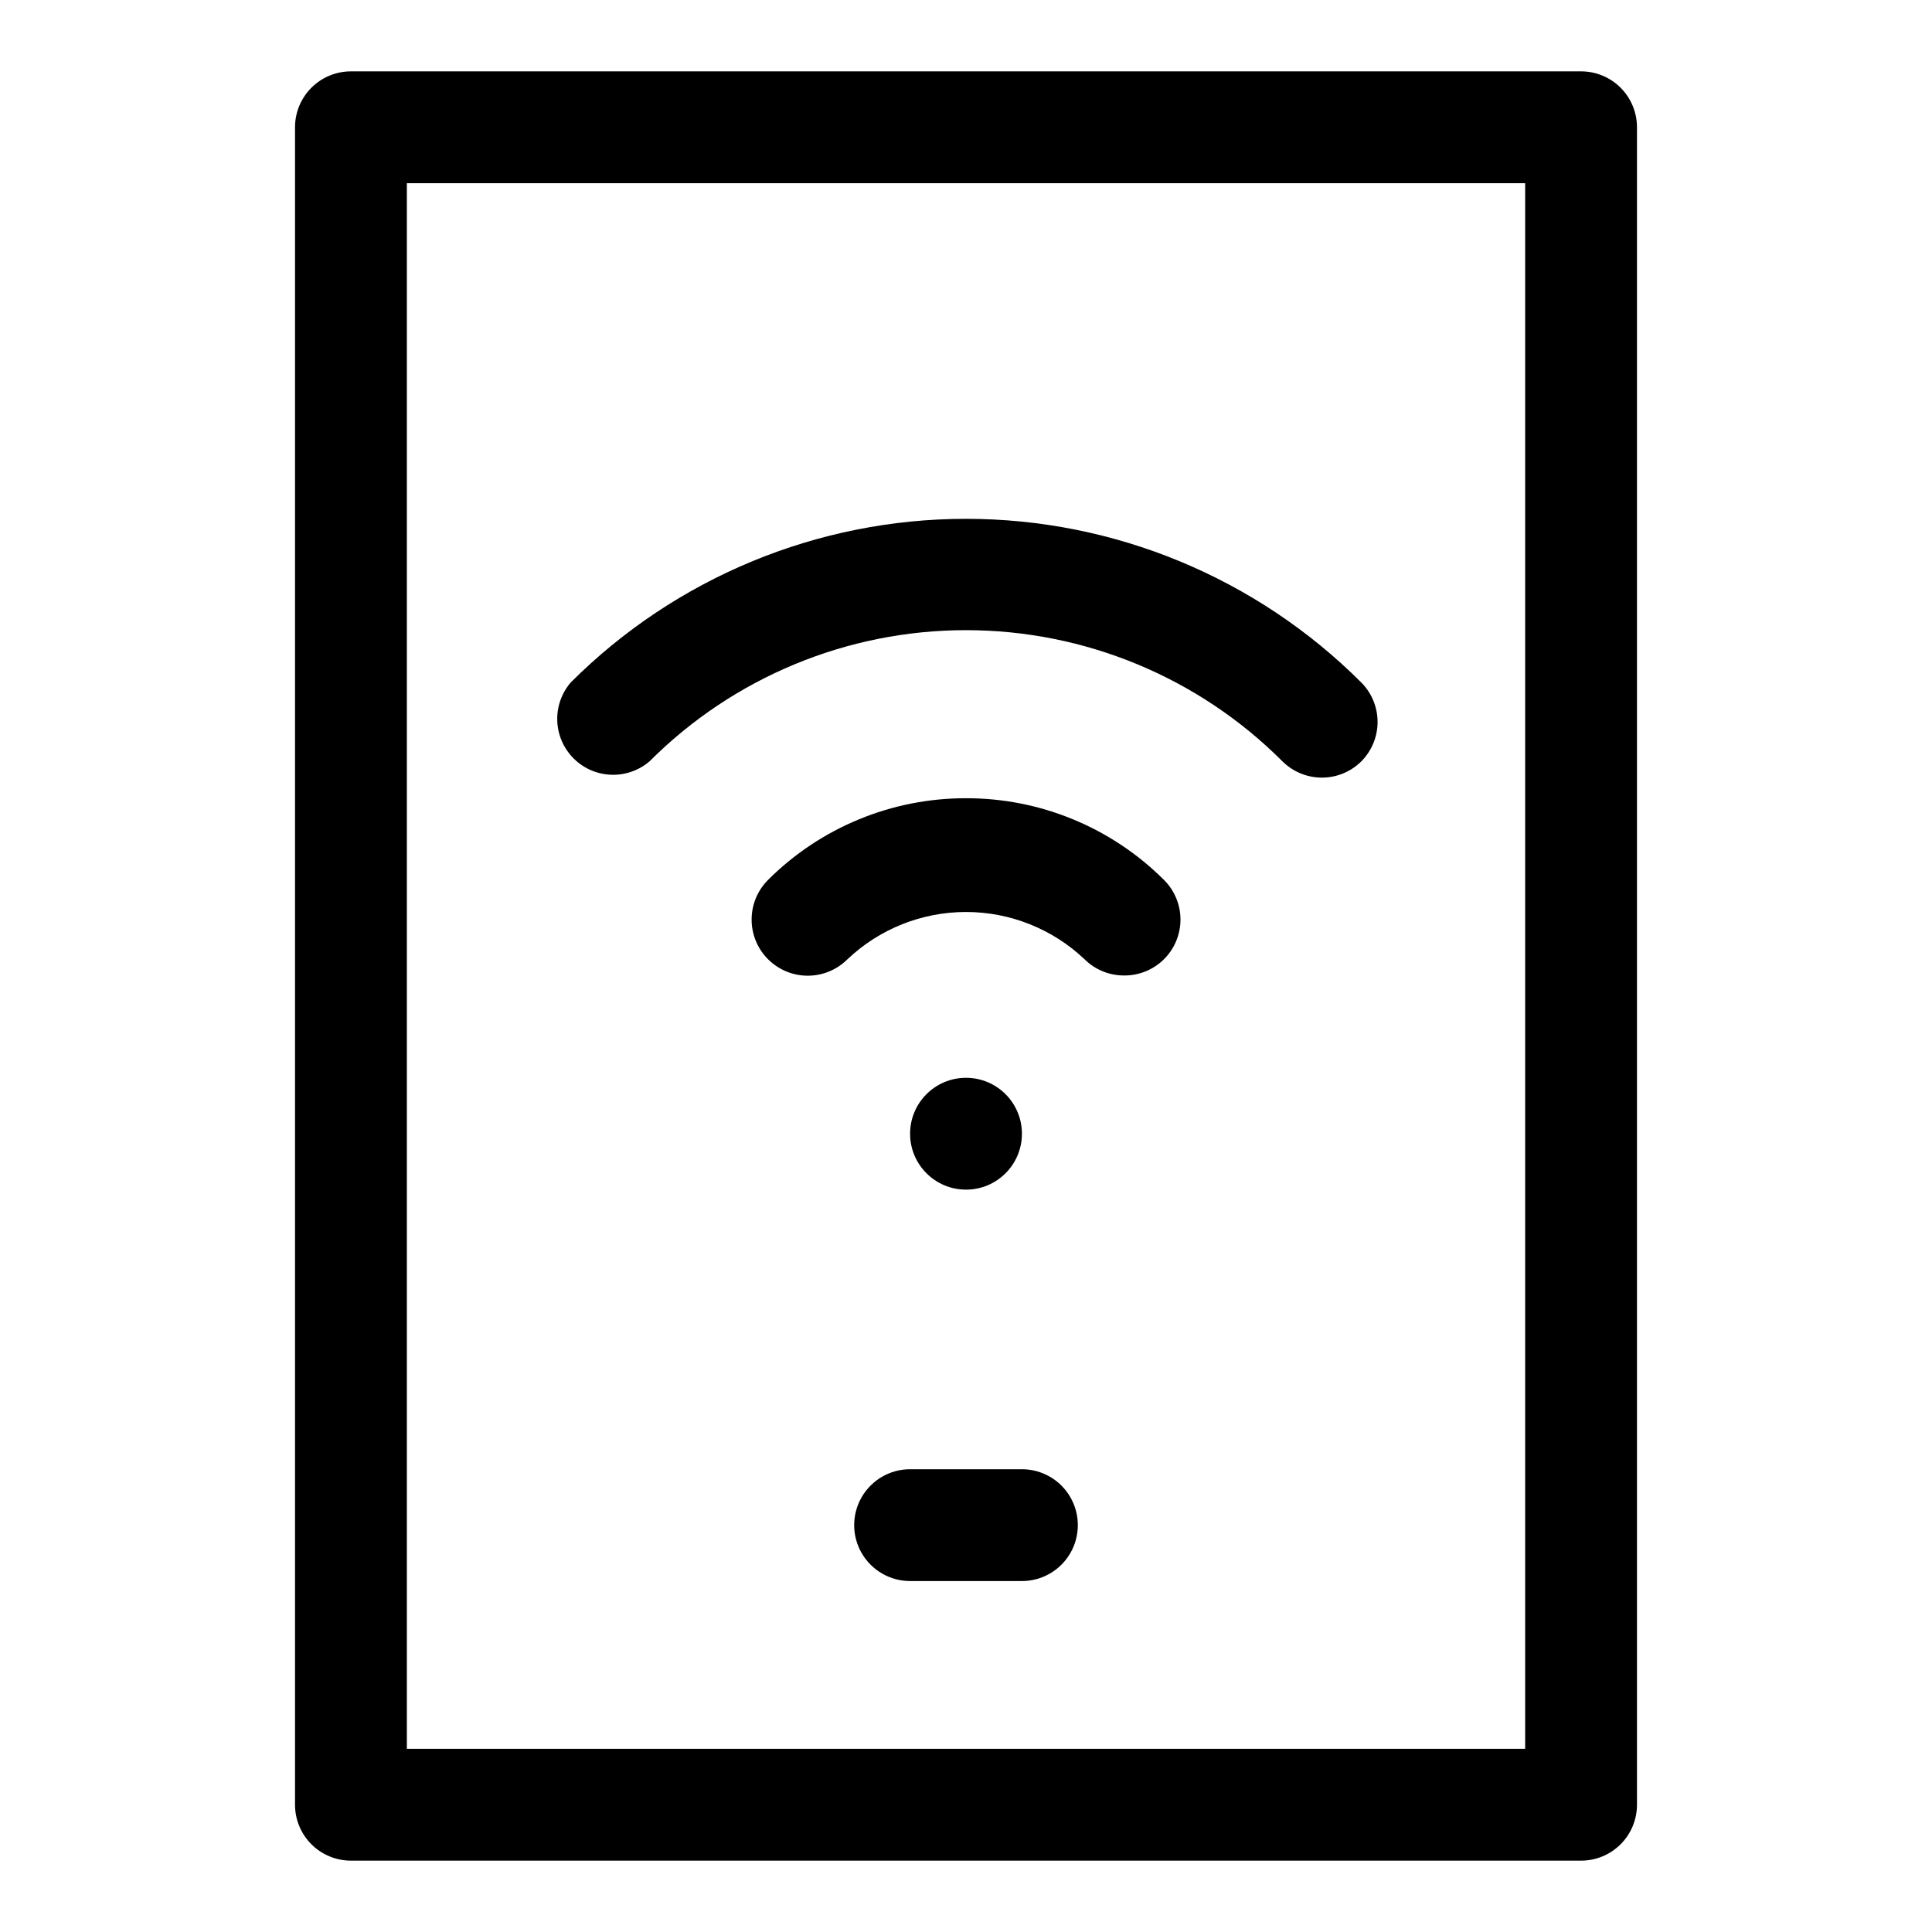
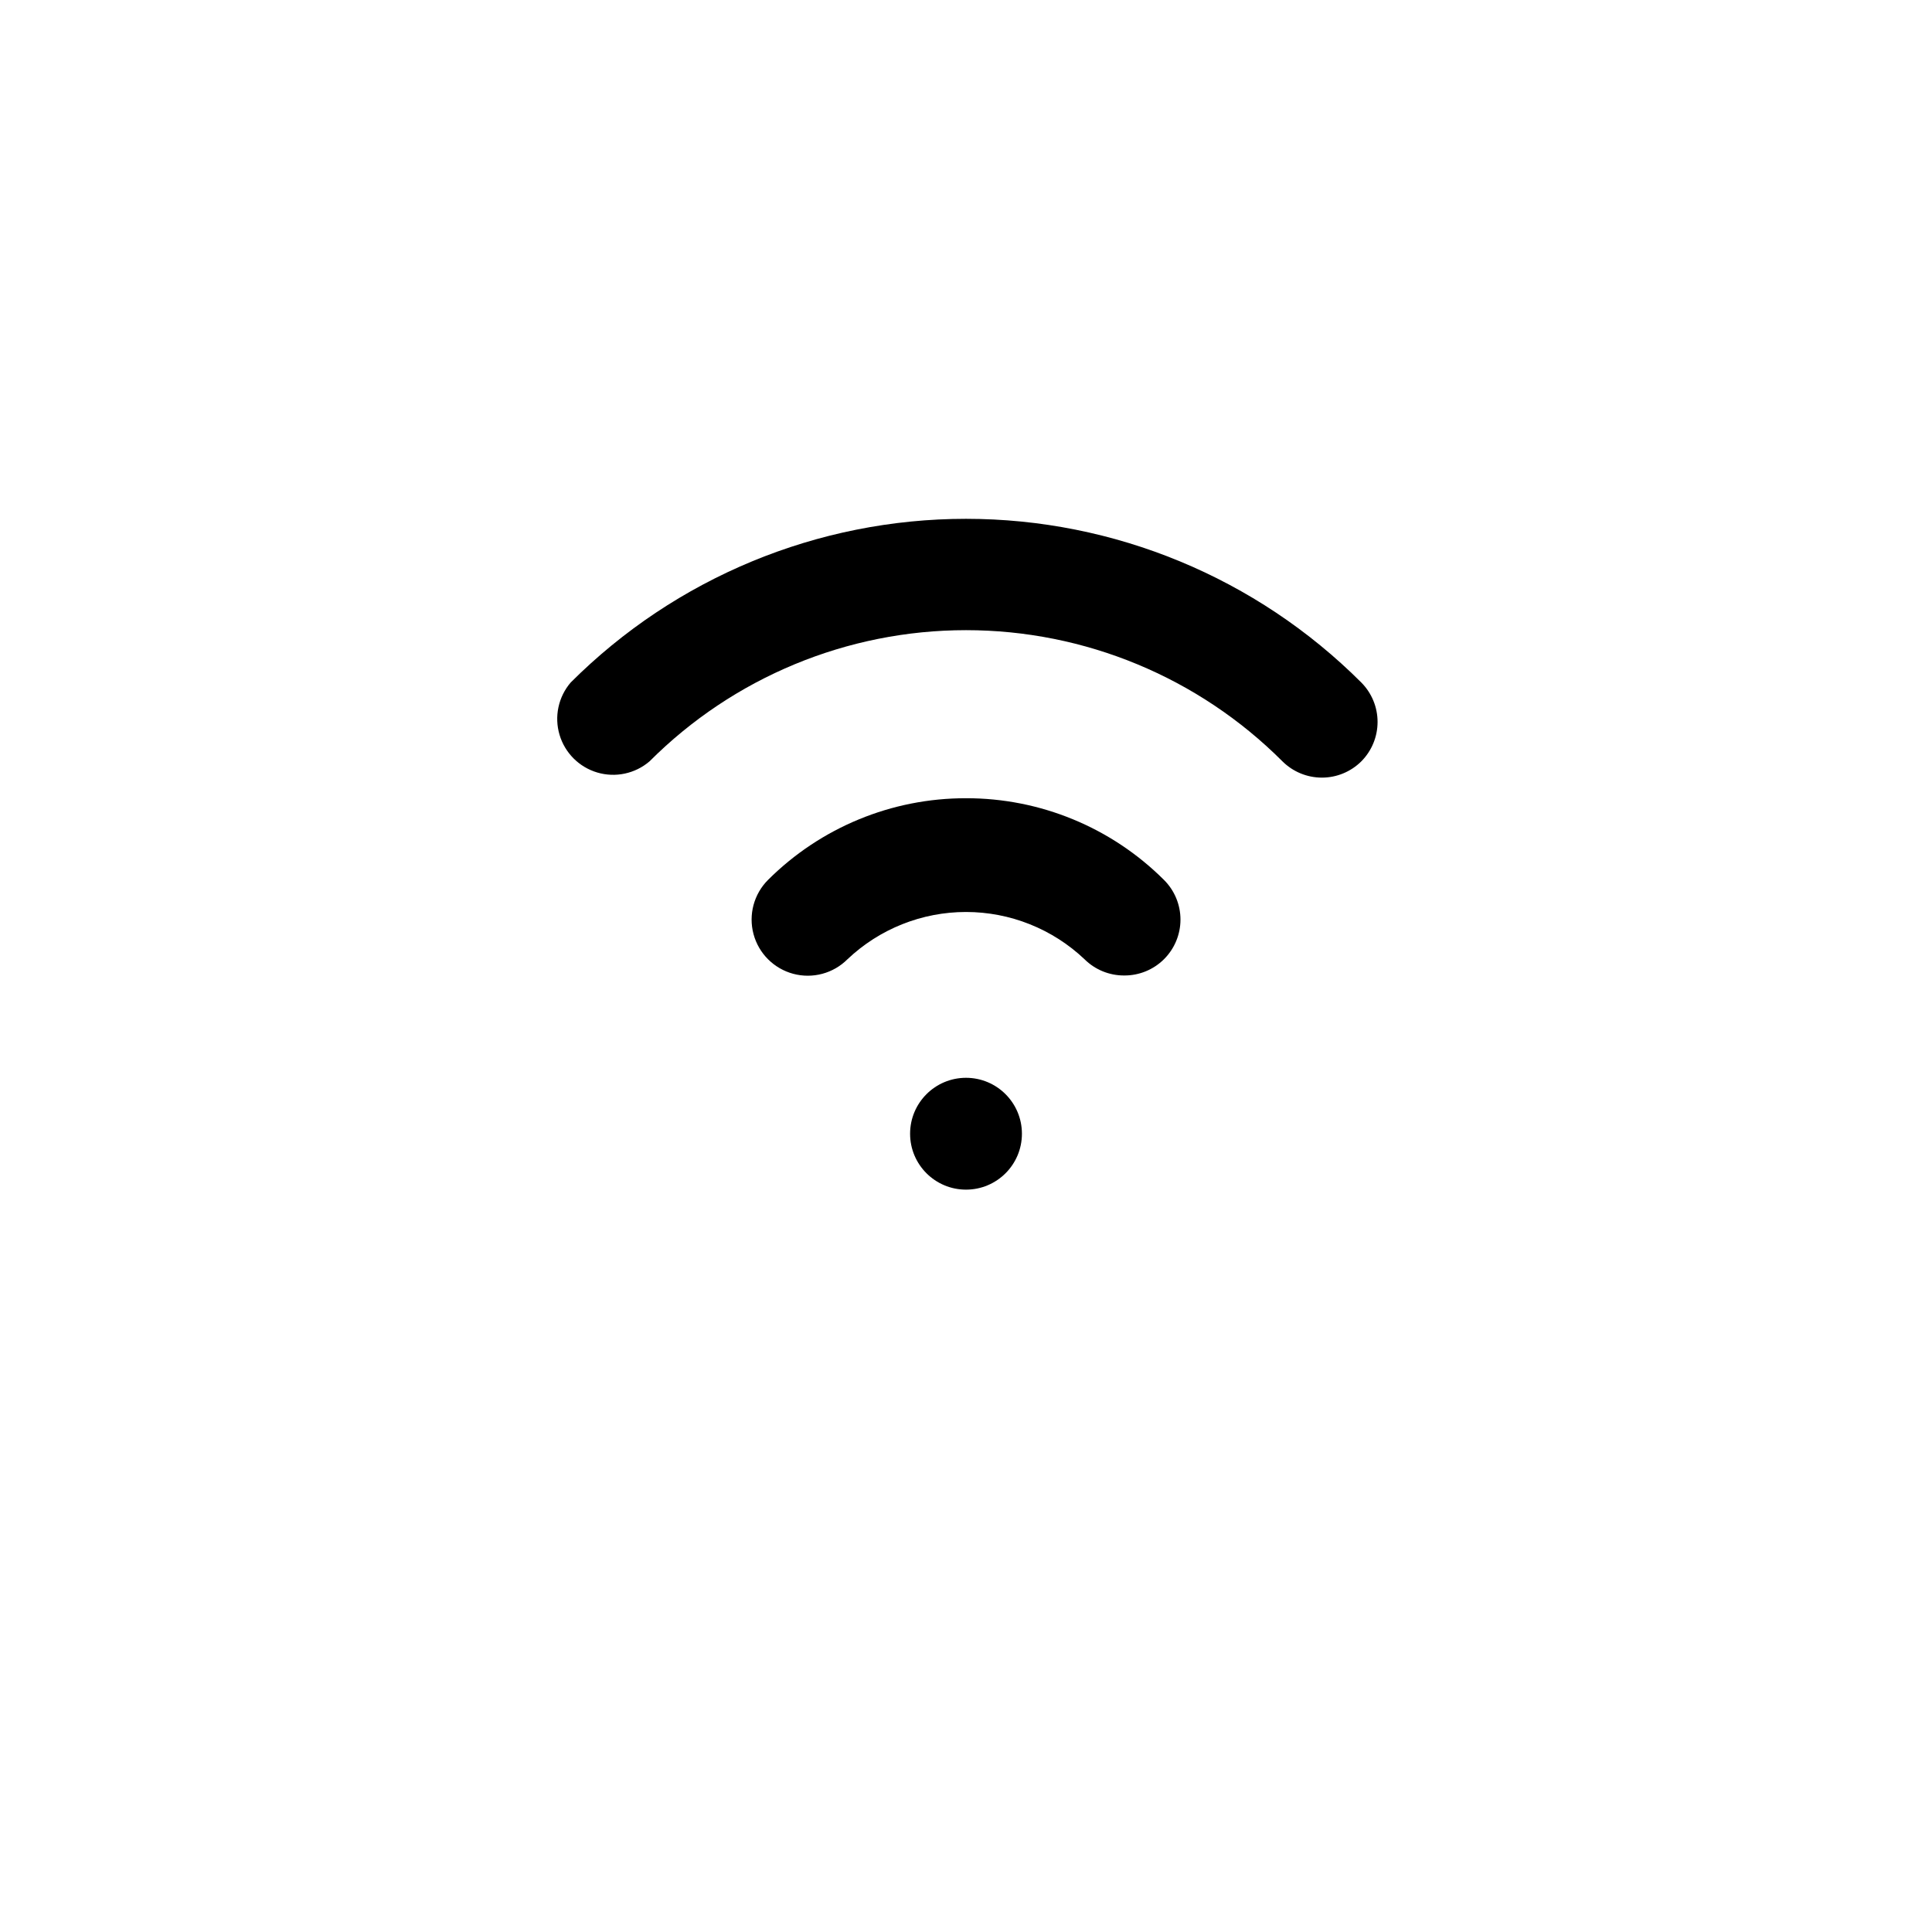
<svg xmlns="http://www.w3.org/2000/svg" fill="#000000" width="800px" height="800px" version="1.1" viewBox="144 144 512 512">
  <g>
-     <path d="m563 162.91h-326c-3.93 0-7.699 1.562-10.477 4.34-2.777 2.781-4.34 6.551-4.34 10.48v444.54c0 3.934 1.562 7.699 4.34 10.48 2.777 2.777 6.547 4.34 10.477 4.34h326c3.93 0 7.699-1.562 10.477-4.34 2.781-2.781 4.34-6.547 4.34-10.48v-444.54c0-3.93-1.559-7.699-4.34-10.48-2.777-2.777-6.547-4.34-10.477-4.34zm-14.816 444.54h-296.36v-414.9h296.36z" />
    <path d="m400 355.54c-19.664-0.035-38.535 7.75-52.457 21.637-3.758 3.758-5.227 9.234-3.852 14.371 1.375 5.133 5.387 9.145 10.523 10.52 5.133 1.375 10.609-0.09 14.371-3.852 8.48-8.043 19.723-12.531 31.414-12.531 11.688 0 22.934 4.488 31.414 12.531 2.793 2.773 6.582 4.32 10.52 4.297 3.938 0.023 7.723-1.523 10.52-4.297 2.805-2.781 4.383-6.566 4.383-10.52 0-3.949-1.578-7.738-4.383-10.52-13.922-13.887-32.793-21.672-52.453-21.637z" />
    <path d="m316.13 345.77c22.234-22.262 52.406-34.77 83.871-34.77 31.461 0 61.633 12.508 83.867 34.77 2.777 2.758 6.531 4.309 10.449 4.309 3.914 0 7.668-1.551 10.445-4.309 2.758-2.777 4.309-6.531 4.309-10.449 0-3.914-1.551-7.668-4.309-10.445-27.789-27.777-65.473-43.383-104.76-43.383-39.293 0-76.977 15.605-104.77 43.383-3.266 3.816-4.379 9.023-2.953 13.84 1.426 4.816 5.191 8.586 10.008 10.008 4.816 1.426 10.023 0.312 13.84-2.953z" />
    <path d="m414.82 444.45c0 8.184-6.633 14.816-14.816 14.816s-14.82-6.633-14.82-14.816 6.637-14.82 14.82-14.82 14.816 6.637 14.816 14.82" />
-     <path d="m414.82 533.36h-29.637c-5.293 0-10.184 2.824-12.832 7.41-2.648 4.582-2.648 10.234 0 14.816 2.648 4.586 7.539 7.41 12.832 7.41h29.637c5.293 0 10.188-2.824 12.832-7.41 2.648-4.582 2.648-10.234 0-14.816-2.644-4.586-7.539-7.41-12.832-7.41z" />
  </g>
</svg>